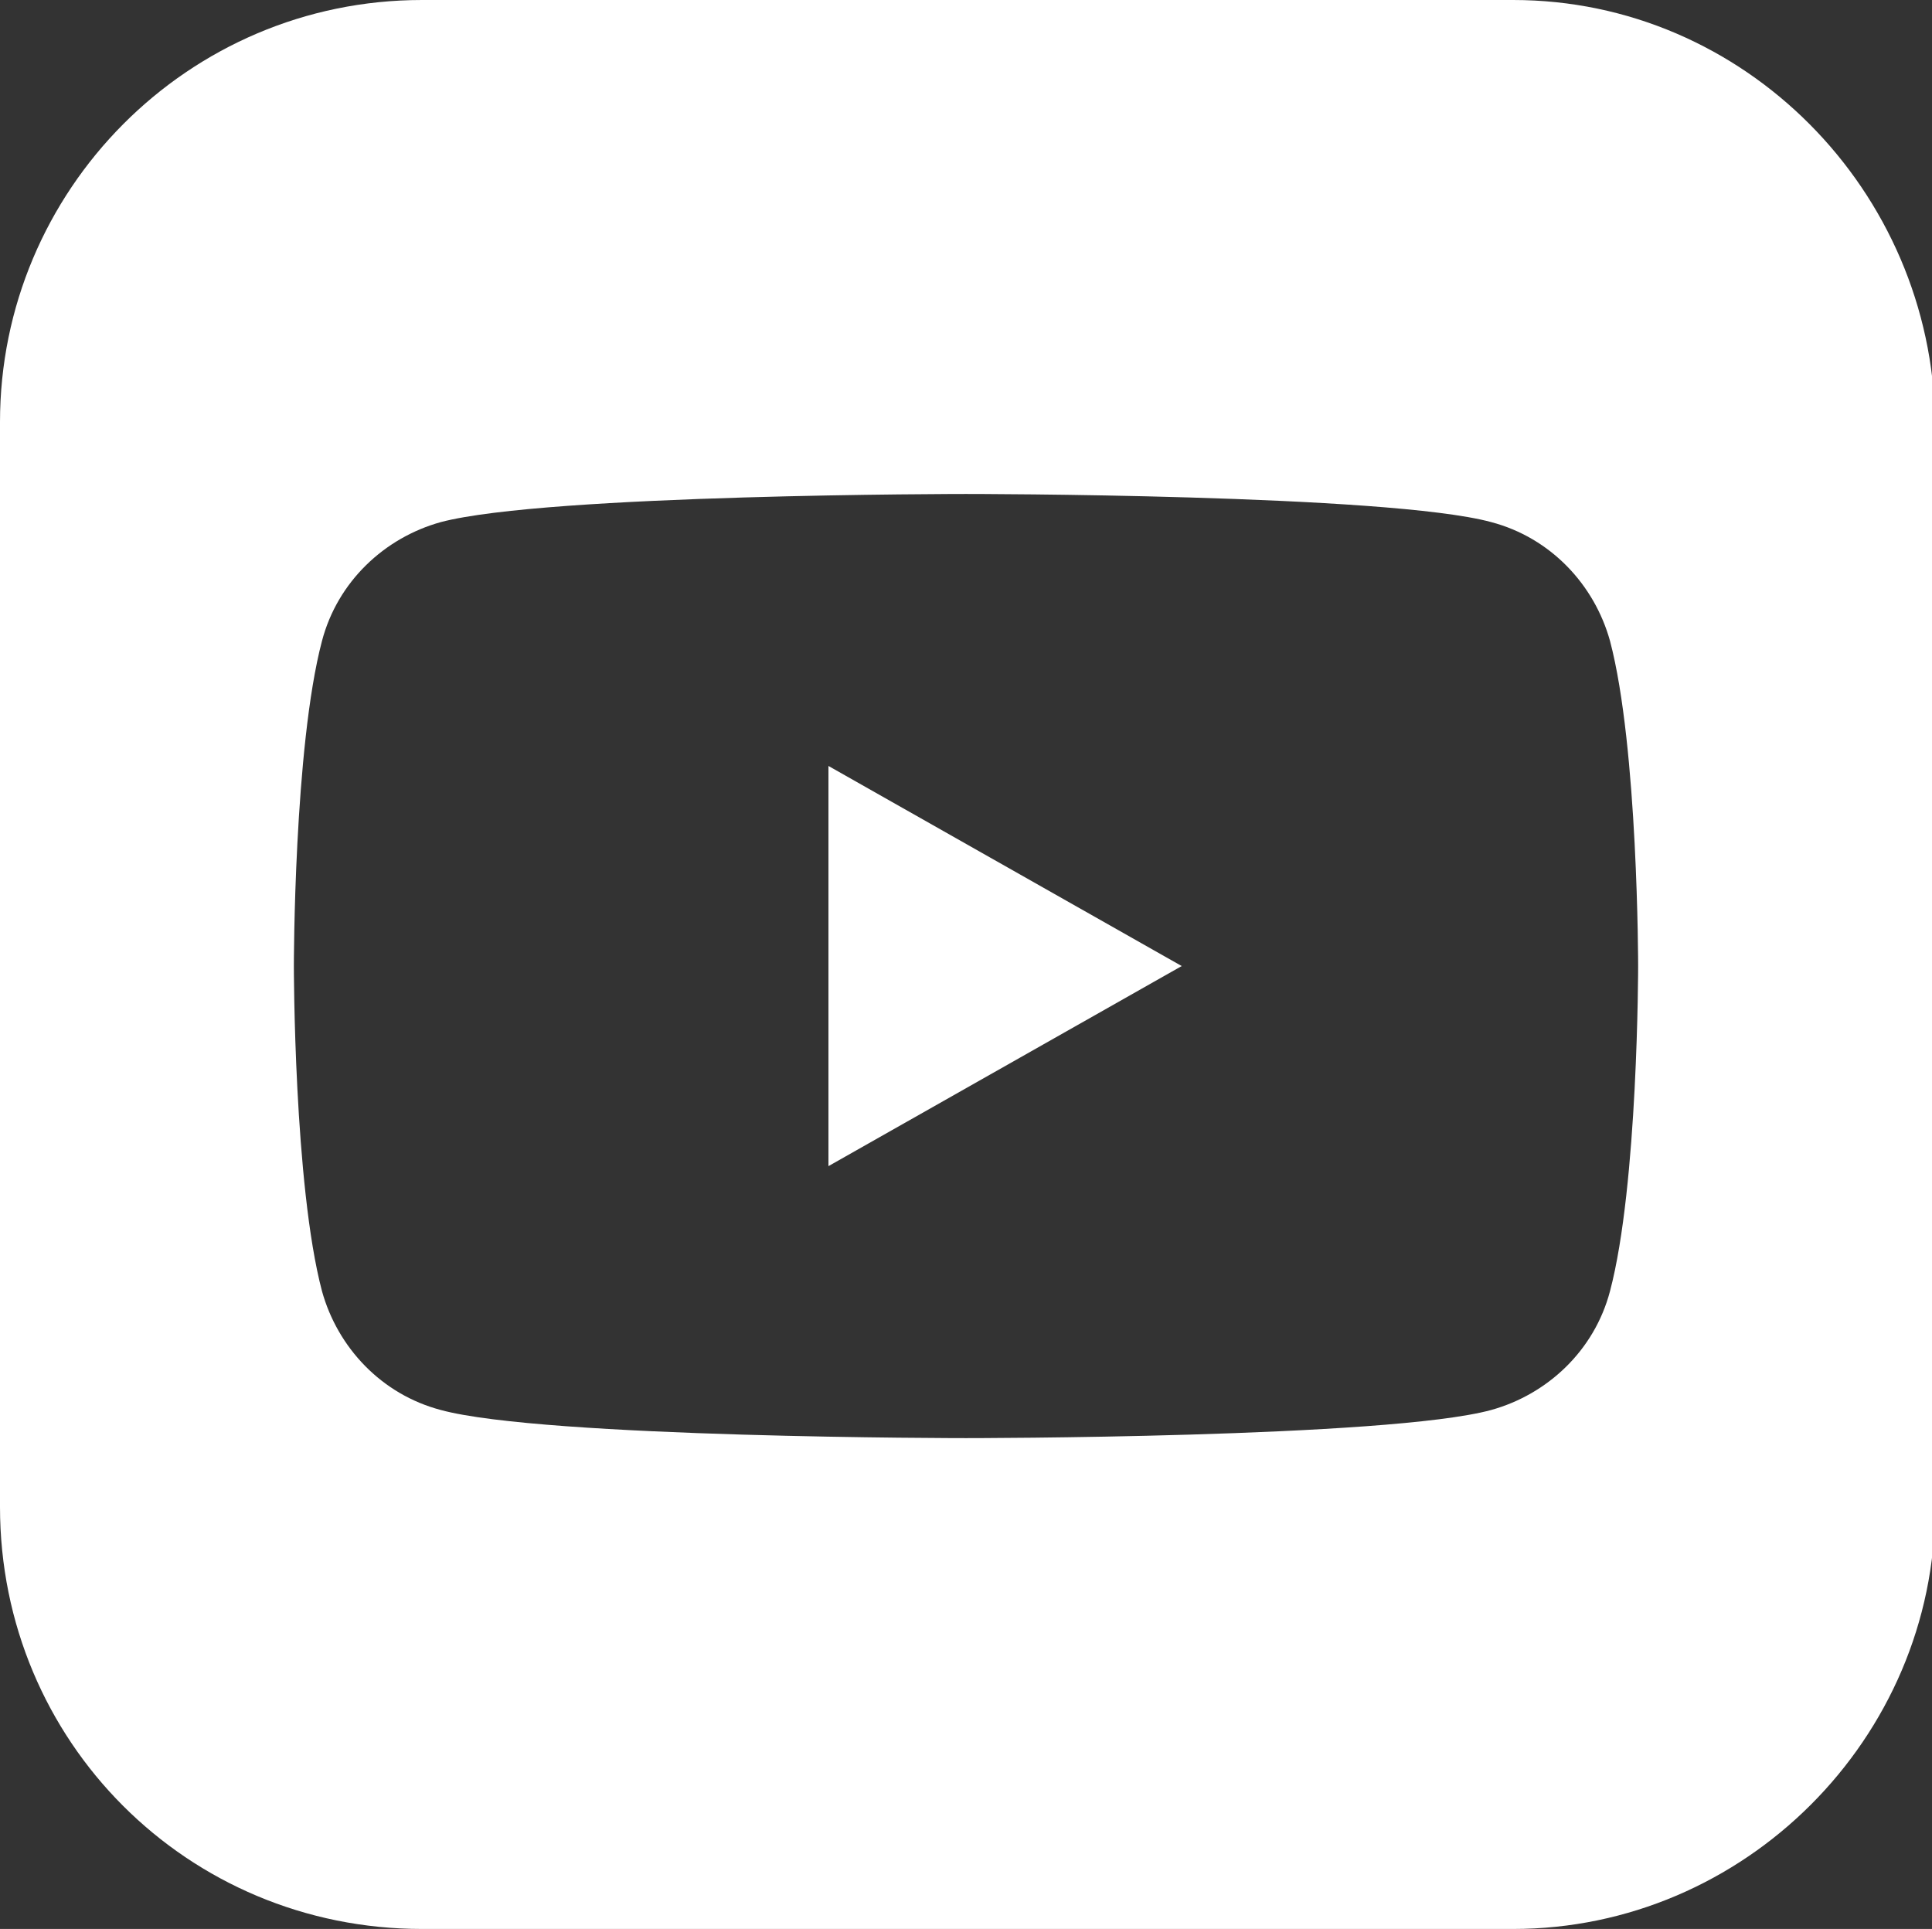
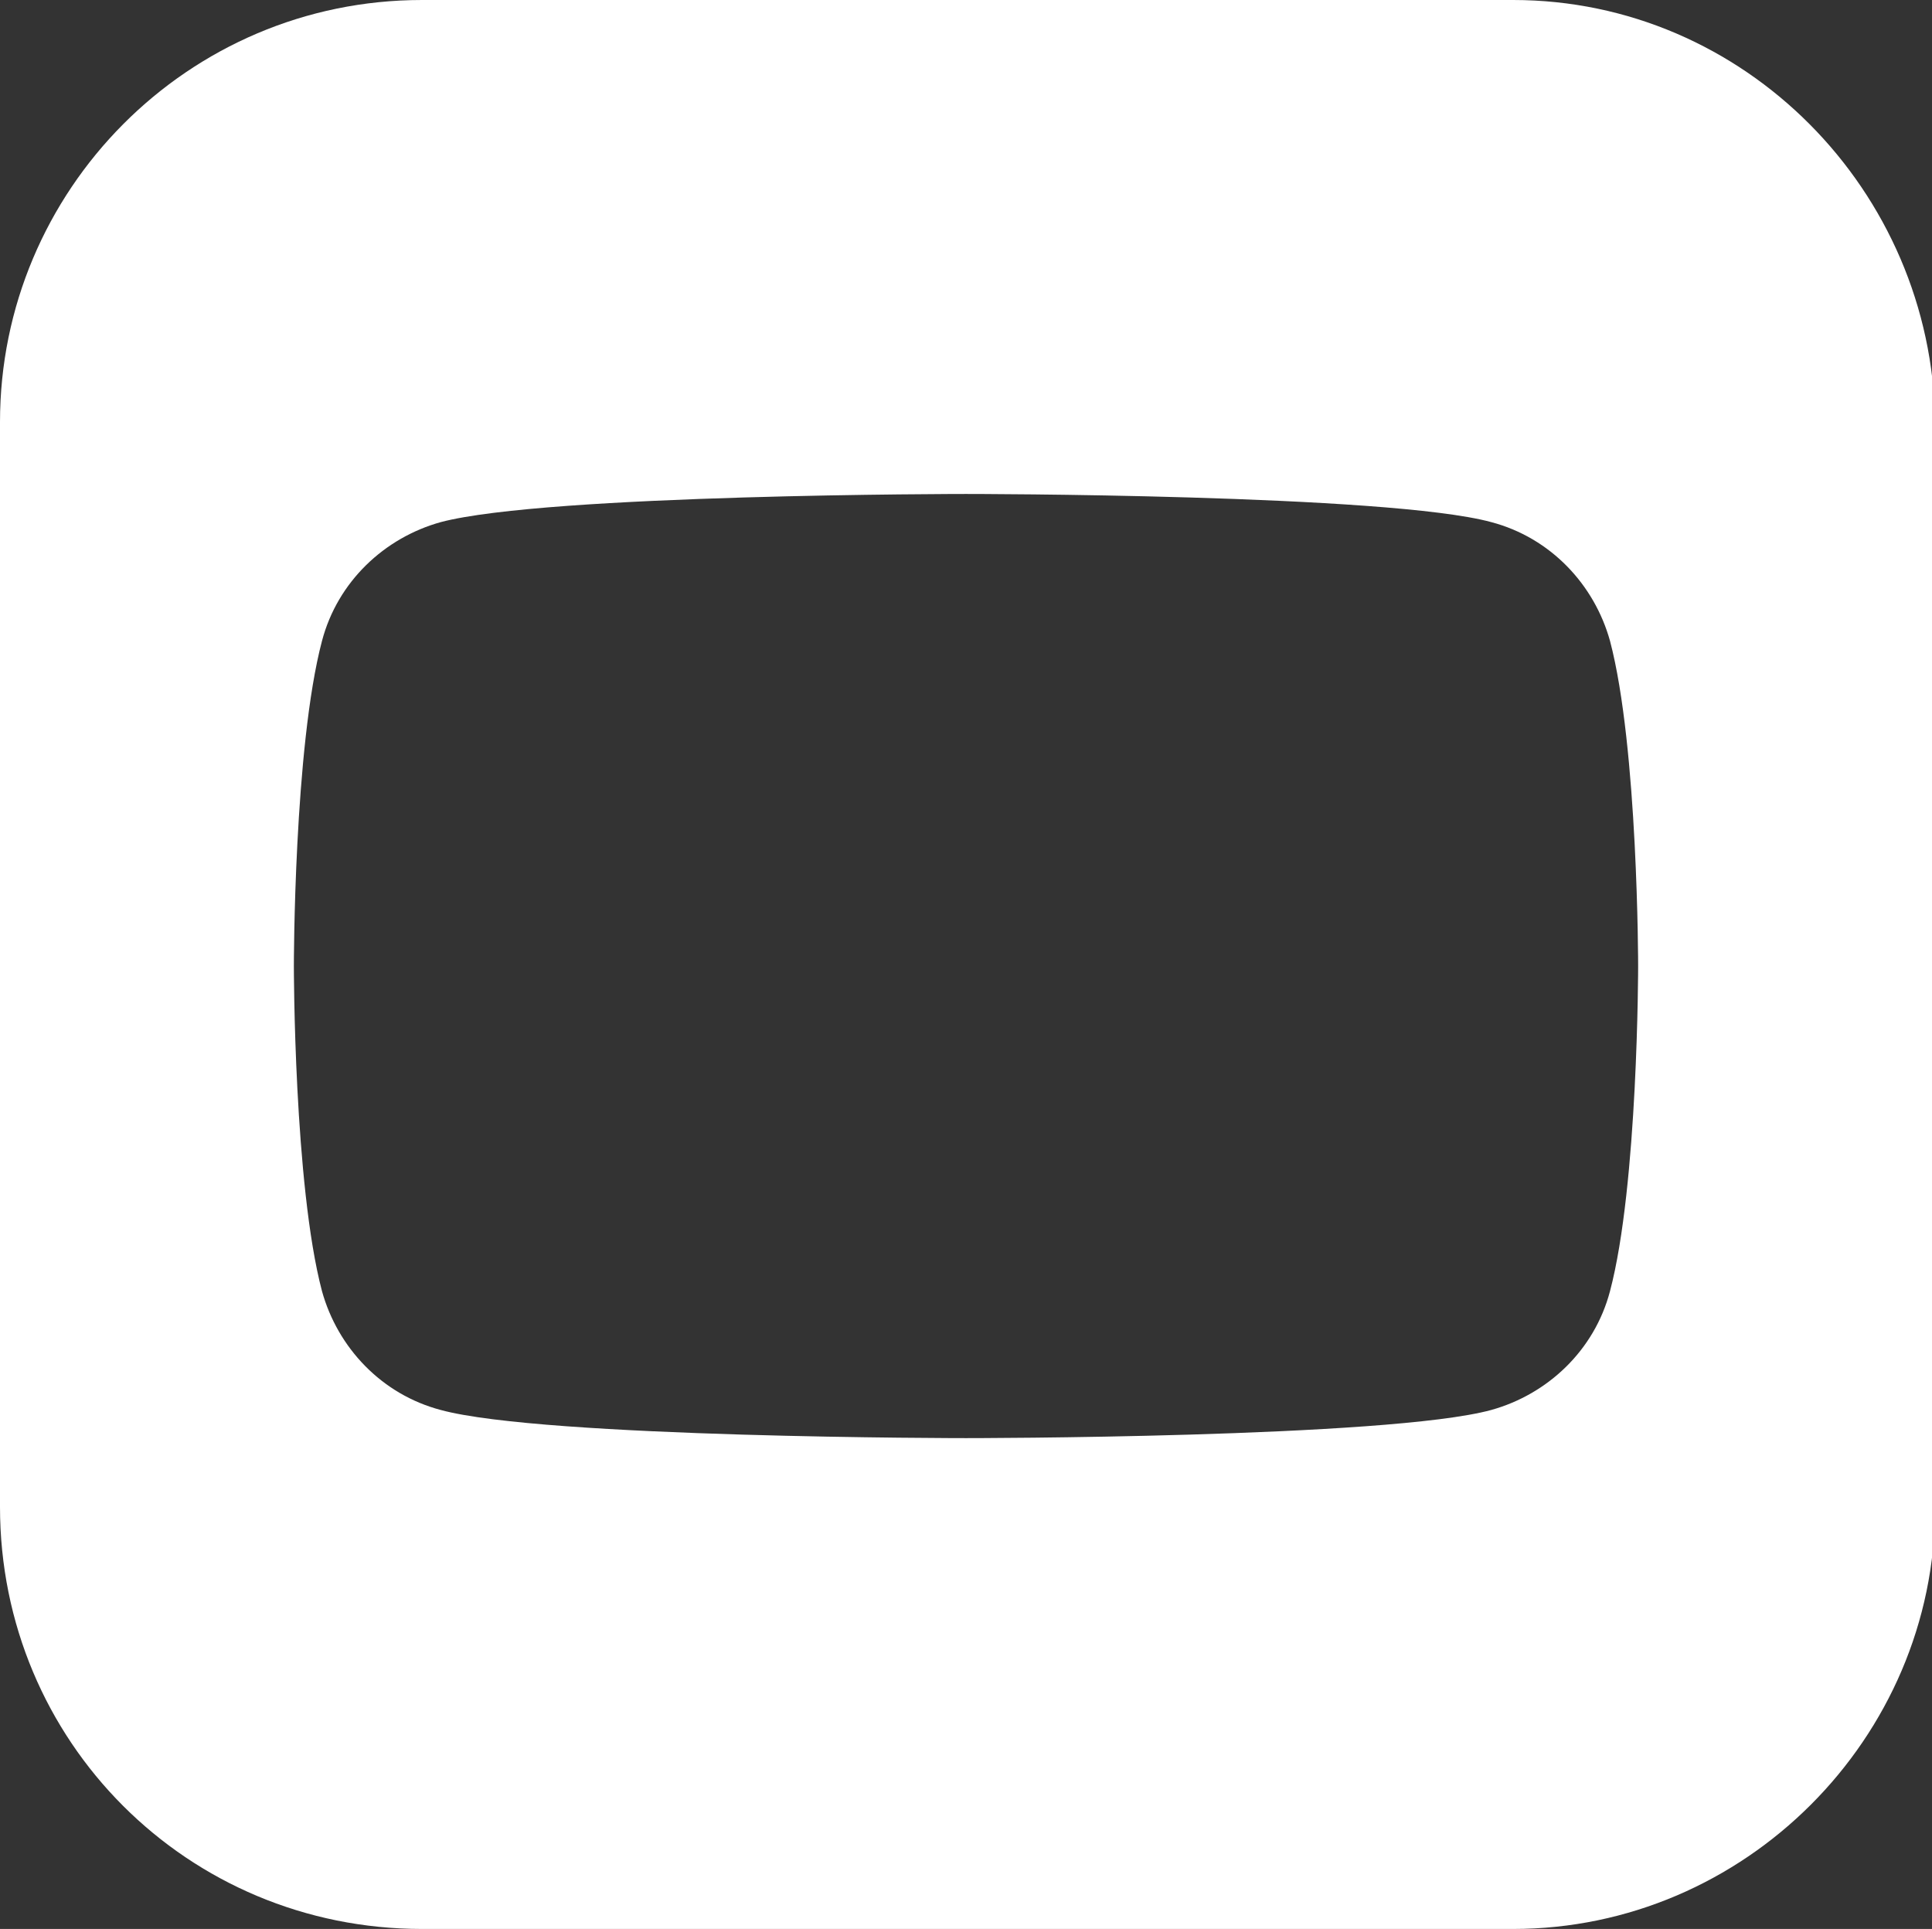
<svg xmlns="http://www.w3.org/2000/svg" version="1.1" id="Layer_1" x="0px" y="0px" viewBox="0 0 61.8 61.7" style="enable-background:new 0 0 61.8 61.7;" xml:space="preserve">
  <rect x="0" y="0" width="61.8" height="61.7" fill="#333333" stroke="none" />
  <style type="text/css">
	.st0{fill:#FFFFFF;}
</style>
  <g>
-     <polygon class="st0" points="26.5,37.3 37.8,30.9 26.5,24.5  " />
    <path class="st0" d="M48.4,0H13.5C6,0,0,6.1,0,13.5v34.7c0,7.5,6,13.5,13.5,13.5h34.9c7.4,0,13.5-6.1,13.5-13.5V13.5   C61.8,6.1,55.8,0,48.4,0z M51.5,41.3c-0.5,1.9-2,3.3-3.8,3.8C44.4,46,30.9,46,30.9,46s-13.5,0-16.8-0.9c-1.9-0.5-3.3-2-3.8-3.8   c-0.9-3.4-0.9-10.4-0.9-10.4s0-7,0.9-10.4c0.5-1.9,2-3.3,3.8-3.8c3.4-0.9,16.8-0.9,16.8-0.9s13.5,0,16.8,0.9c1.9,0.5,3.3,2,3.8,3.8   c0.9,3.4,0.9,10.4,0.9,10.4S52.4,37.9,51.5,41.3z" />
  </g>
</svg>